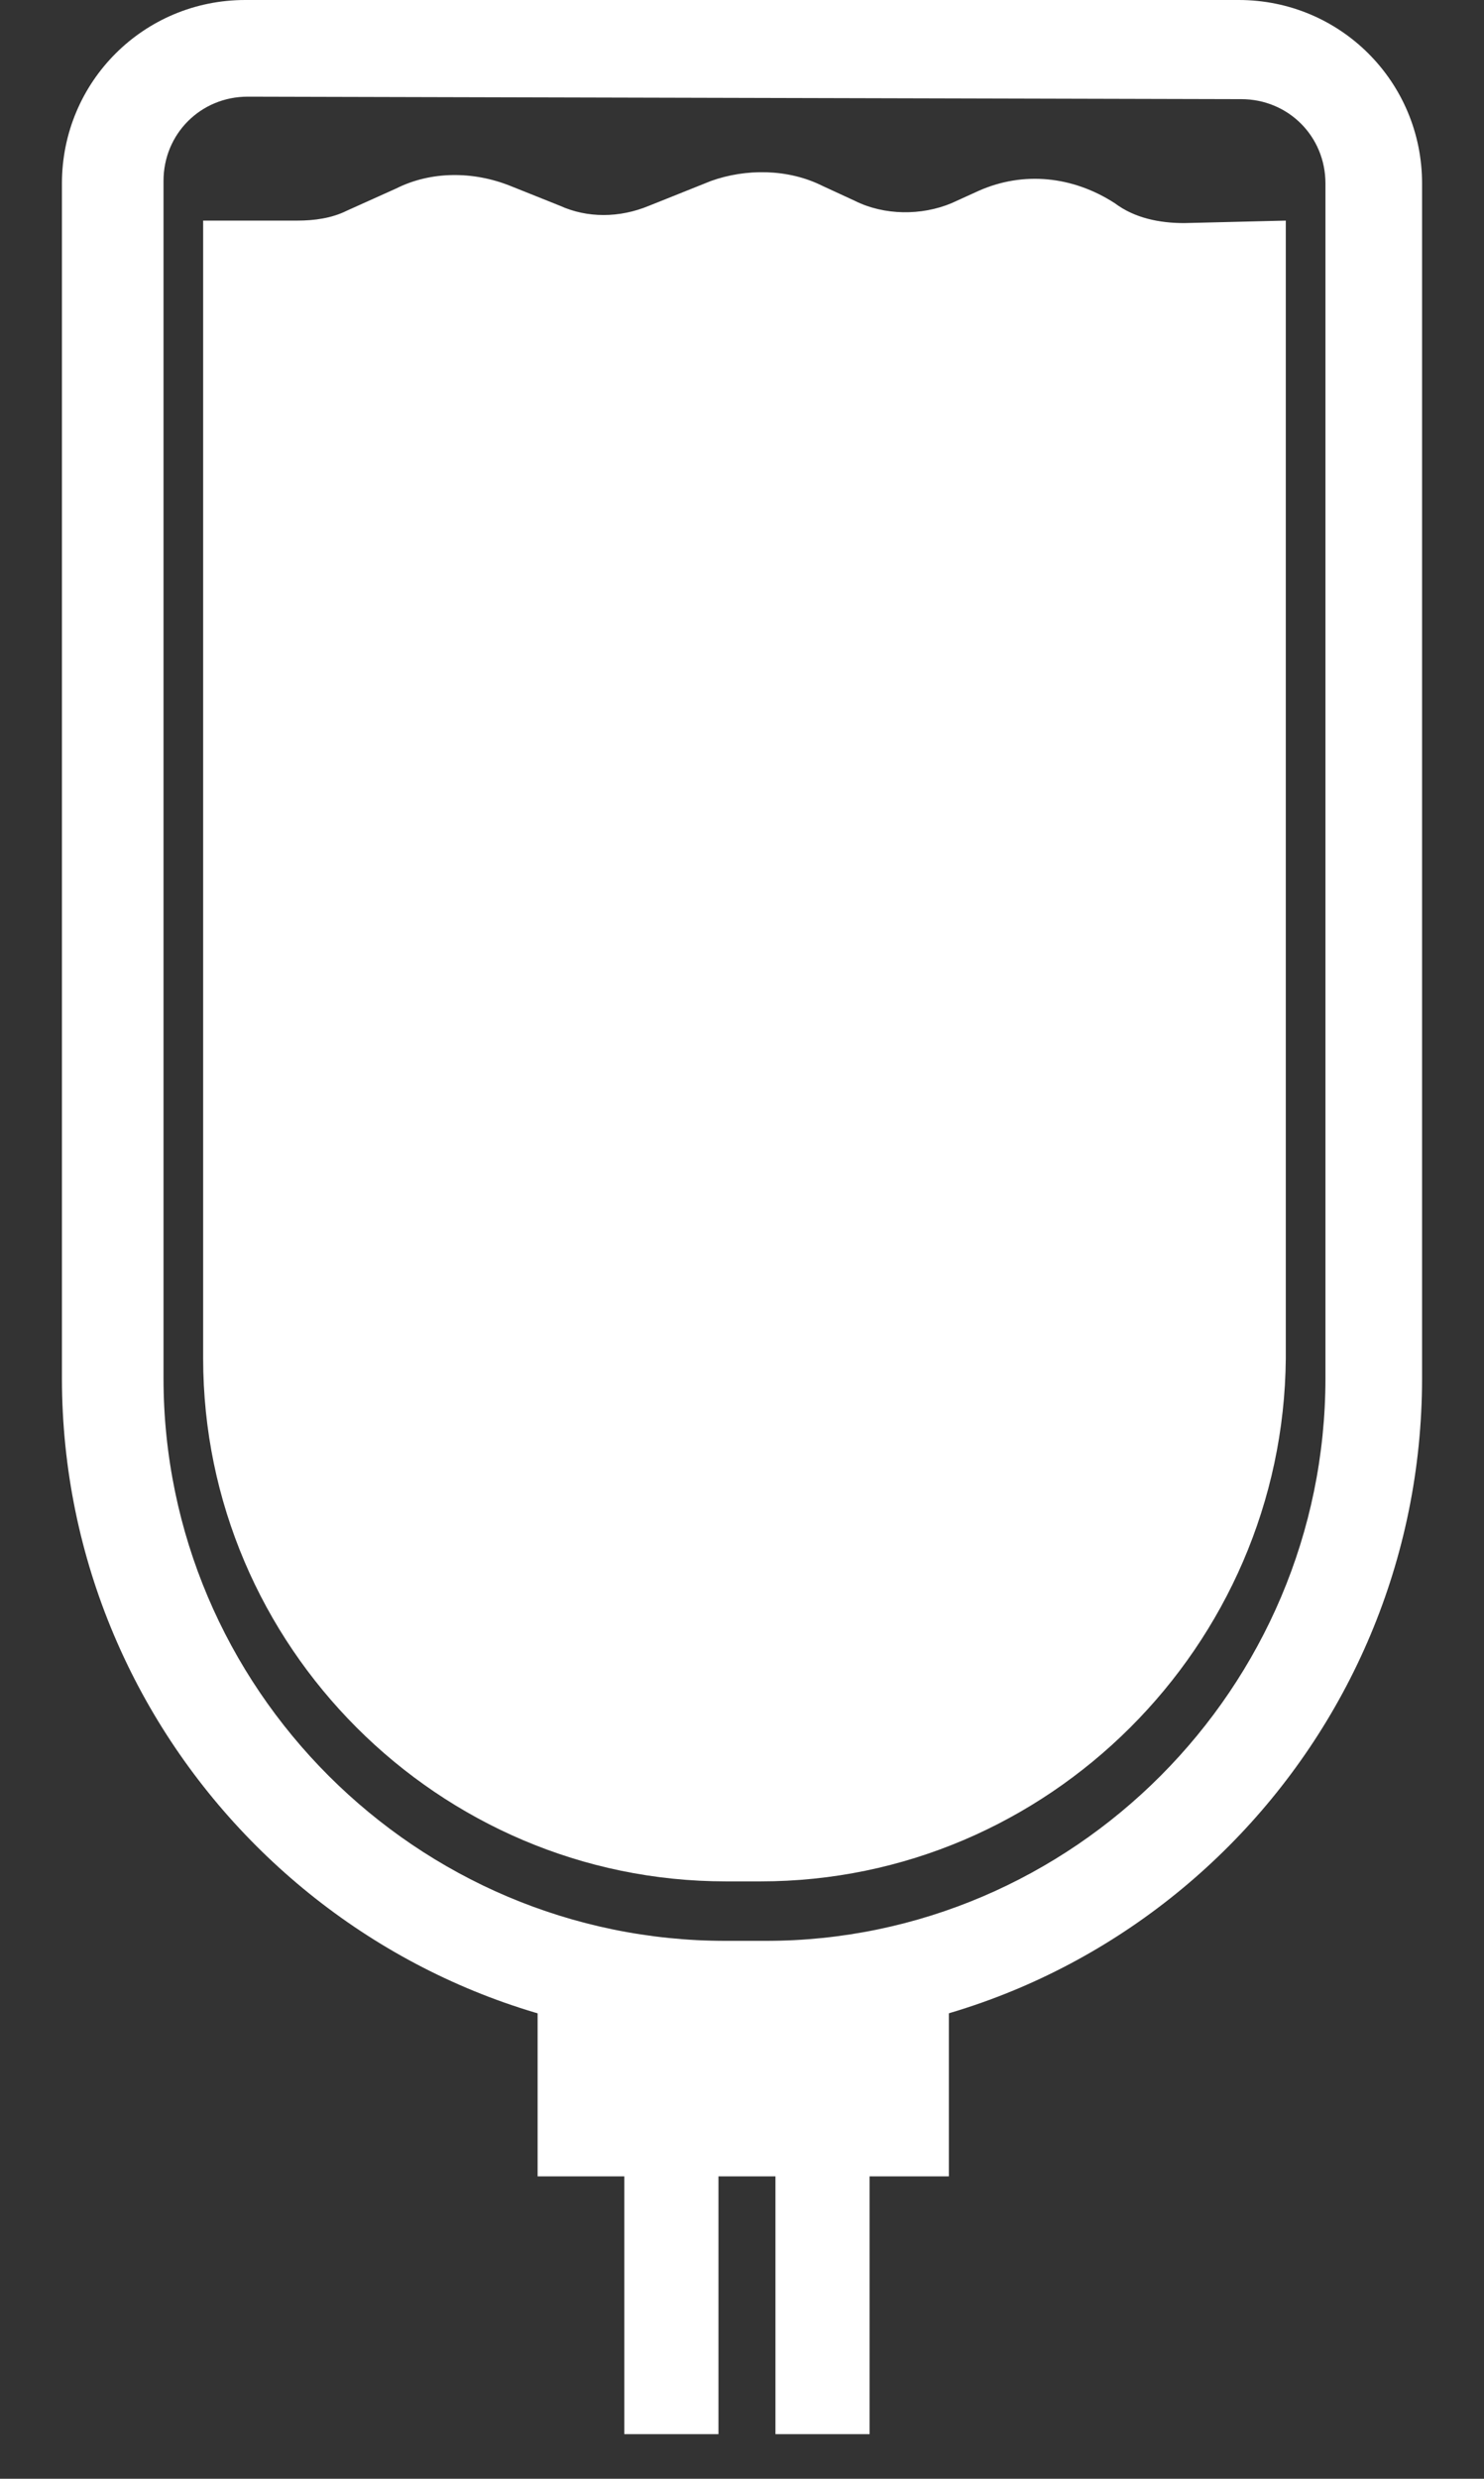
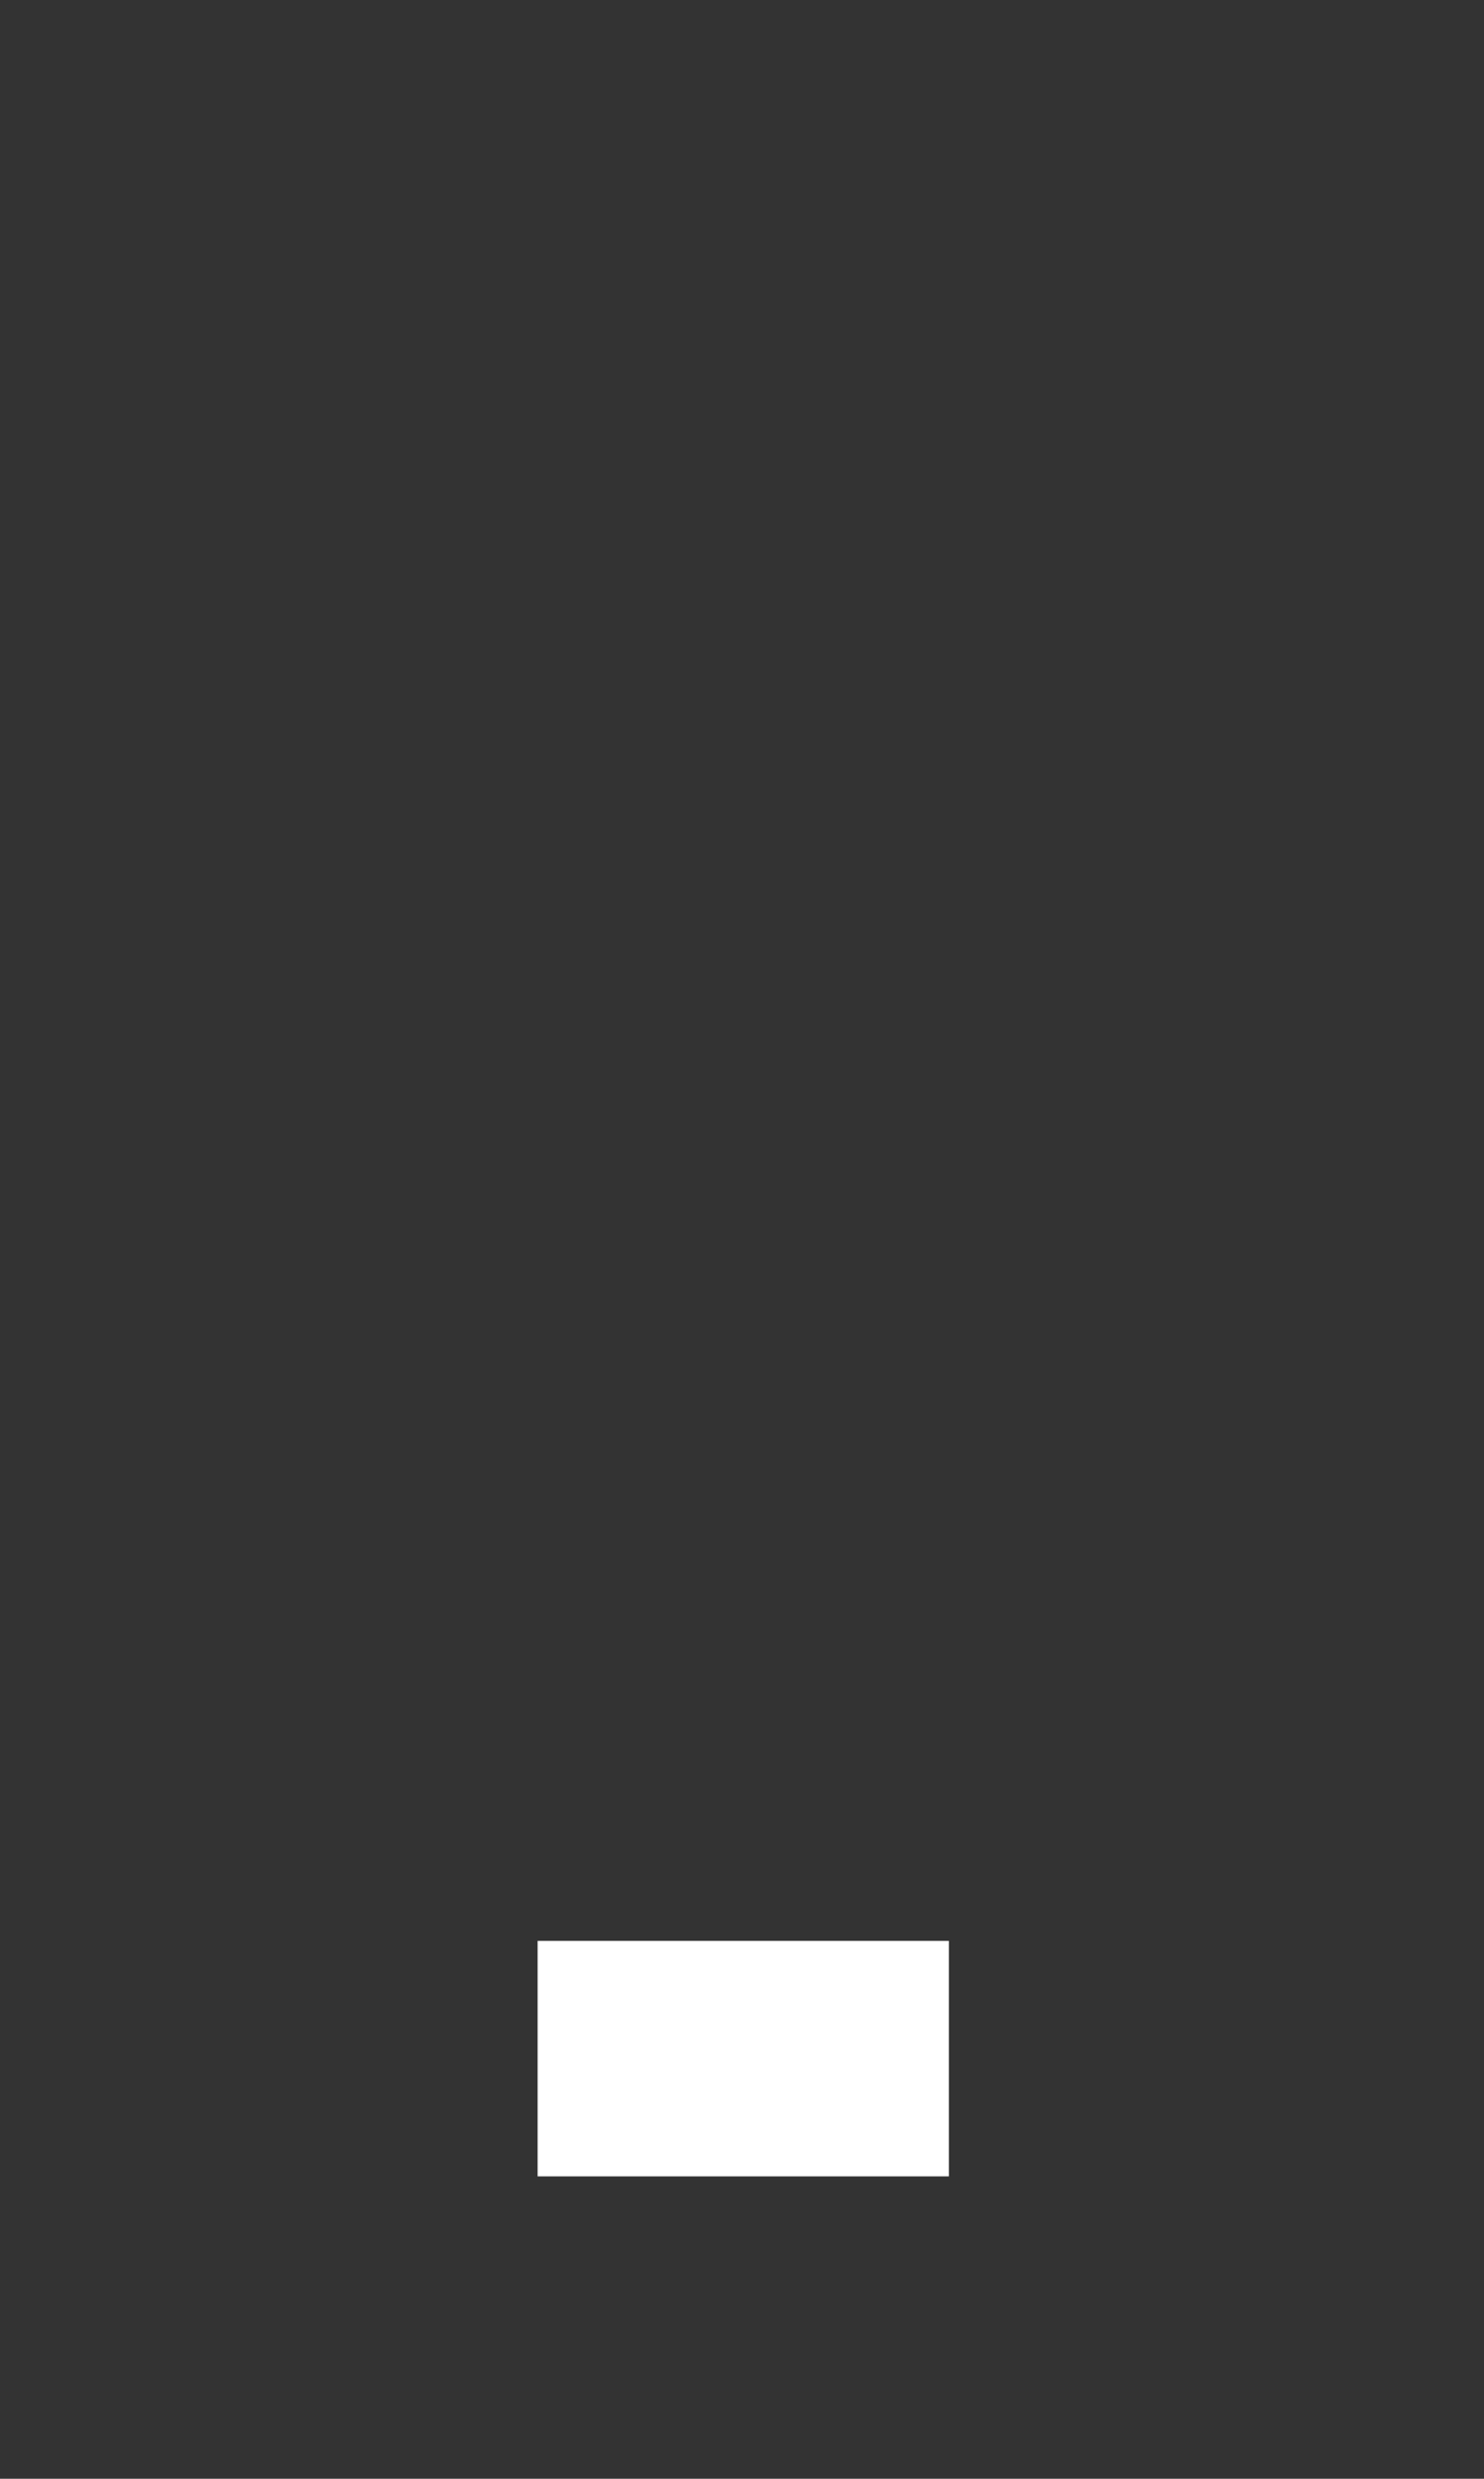
<svg xmlns="http://www.w3.org/2000/svg" version="1.1" id="Layer_1" x="0px" y="0px" viewBox="0 0 59.9 100" style="enable-background:new 0 0 59.9 100;" xml:space="preserve">
  <rect x="0" y="0" width="59.9" height="100" fill="#333333" stroke="none" />
  <style type="text/css">
	.st0{fill:#FFFFFF;}
</style>
  <g>
    <g>
-       <path class="st0" d="M30.8,82.3h-1.6c-14.7,0-26.7-12-26.7-26.7V7.4C2.5,3.3,5.8,0,9.9,0H50c4.1,0,7.4,3.3,7.4,7.4v48.2    C57.4,70.3,45.5,82.3,30.8,82.3z M10,3.9c-1.9,0-3.4,1.5-3.4,3.4v48.3c0,12.5,10.2,22.7,22.7,22.7h1.6c12.4,0,22.6-10.2,22.6-22.7    V7.4C53.5,5.5,52,4,50.1,4L10,3.9L10,3.9z" />
-     </g>
+       </g>
    <g>
      <path class="st0" d="M38.3,87.8H21.7v-9.5h16.6V87.8z" />
    </g>
    <g>
-       <path class="st0" d="M30.7,75.9h-1.4c-11.6,0-21.1-9.5-21.1-21.1V8.9H12c0.7,0,1.4-0.1,2-0.4l2-0.9c1.4-0.7,3.1-0.7,4.6-0.1l2,0.8    c1.1,0.5,2.4,0.5,3.6,0l2.5-1c1.4-0.5,3.1-0.5,4.5,0.2l1.3,0.6c1.2,0.6,2.7,0.6,3.9,0.1l1.1-0.5c1.8-0.8,3.8-0.6,5.5,0.5    C45.8,8.8,46.8,9,47.8,9l4.1-0.1v45.9C51.8,66.4,42.3,75.9,30.7,75.9z" />
-     </g>
-     <rect x="25.2" y="86.9" class="st0" width="3.8" height="11.3" />
-     <rect x="31.3" y="86.9" class="st0" width="3.8" height="11.3" />
+       </g>
  </g>
</svg>